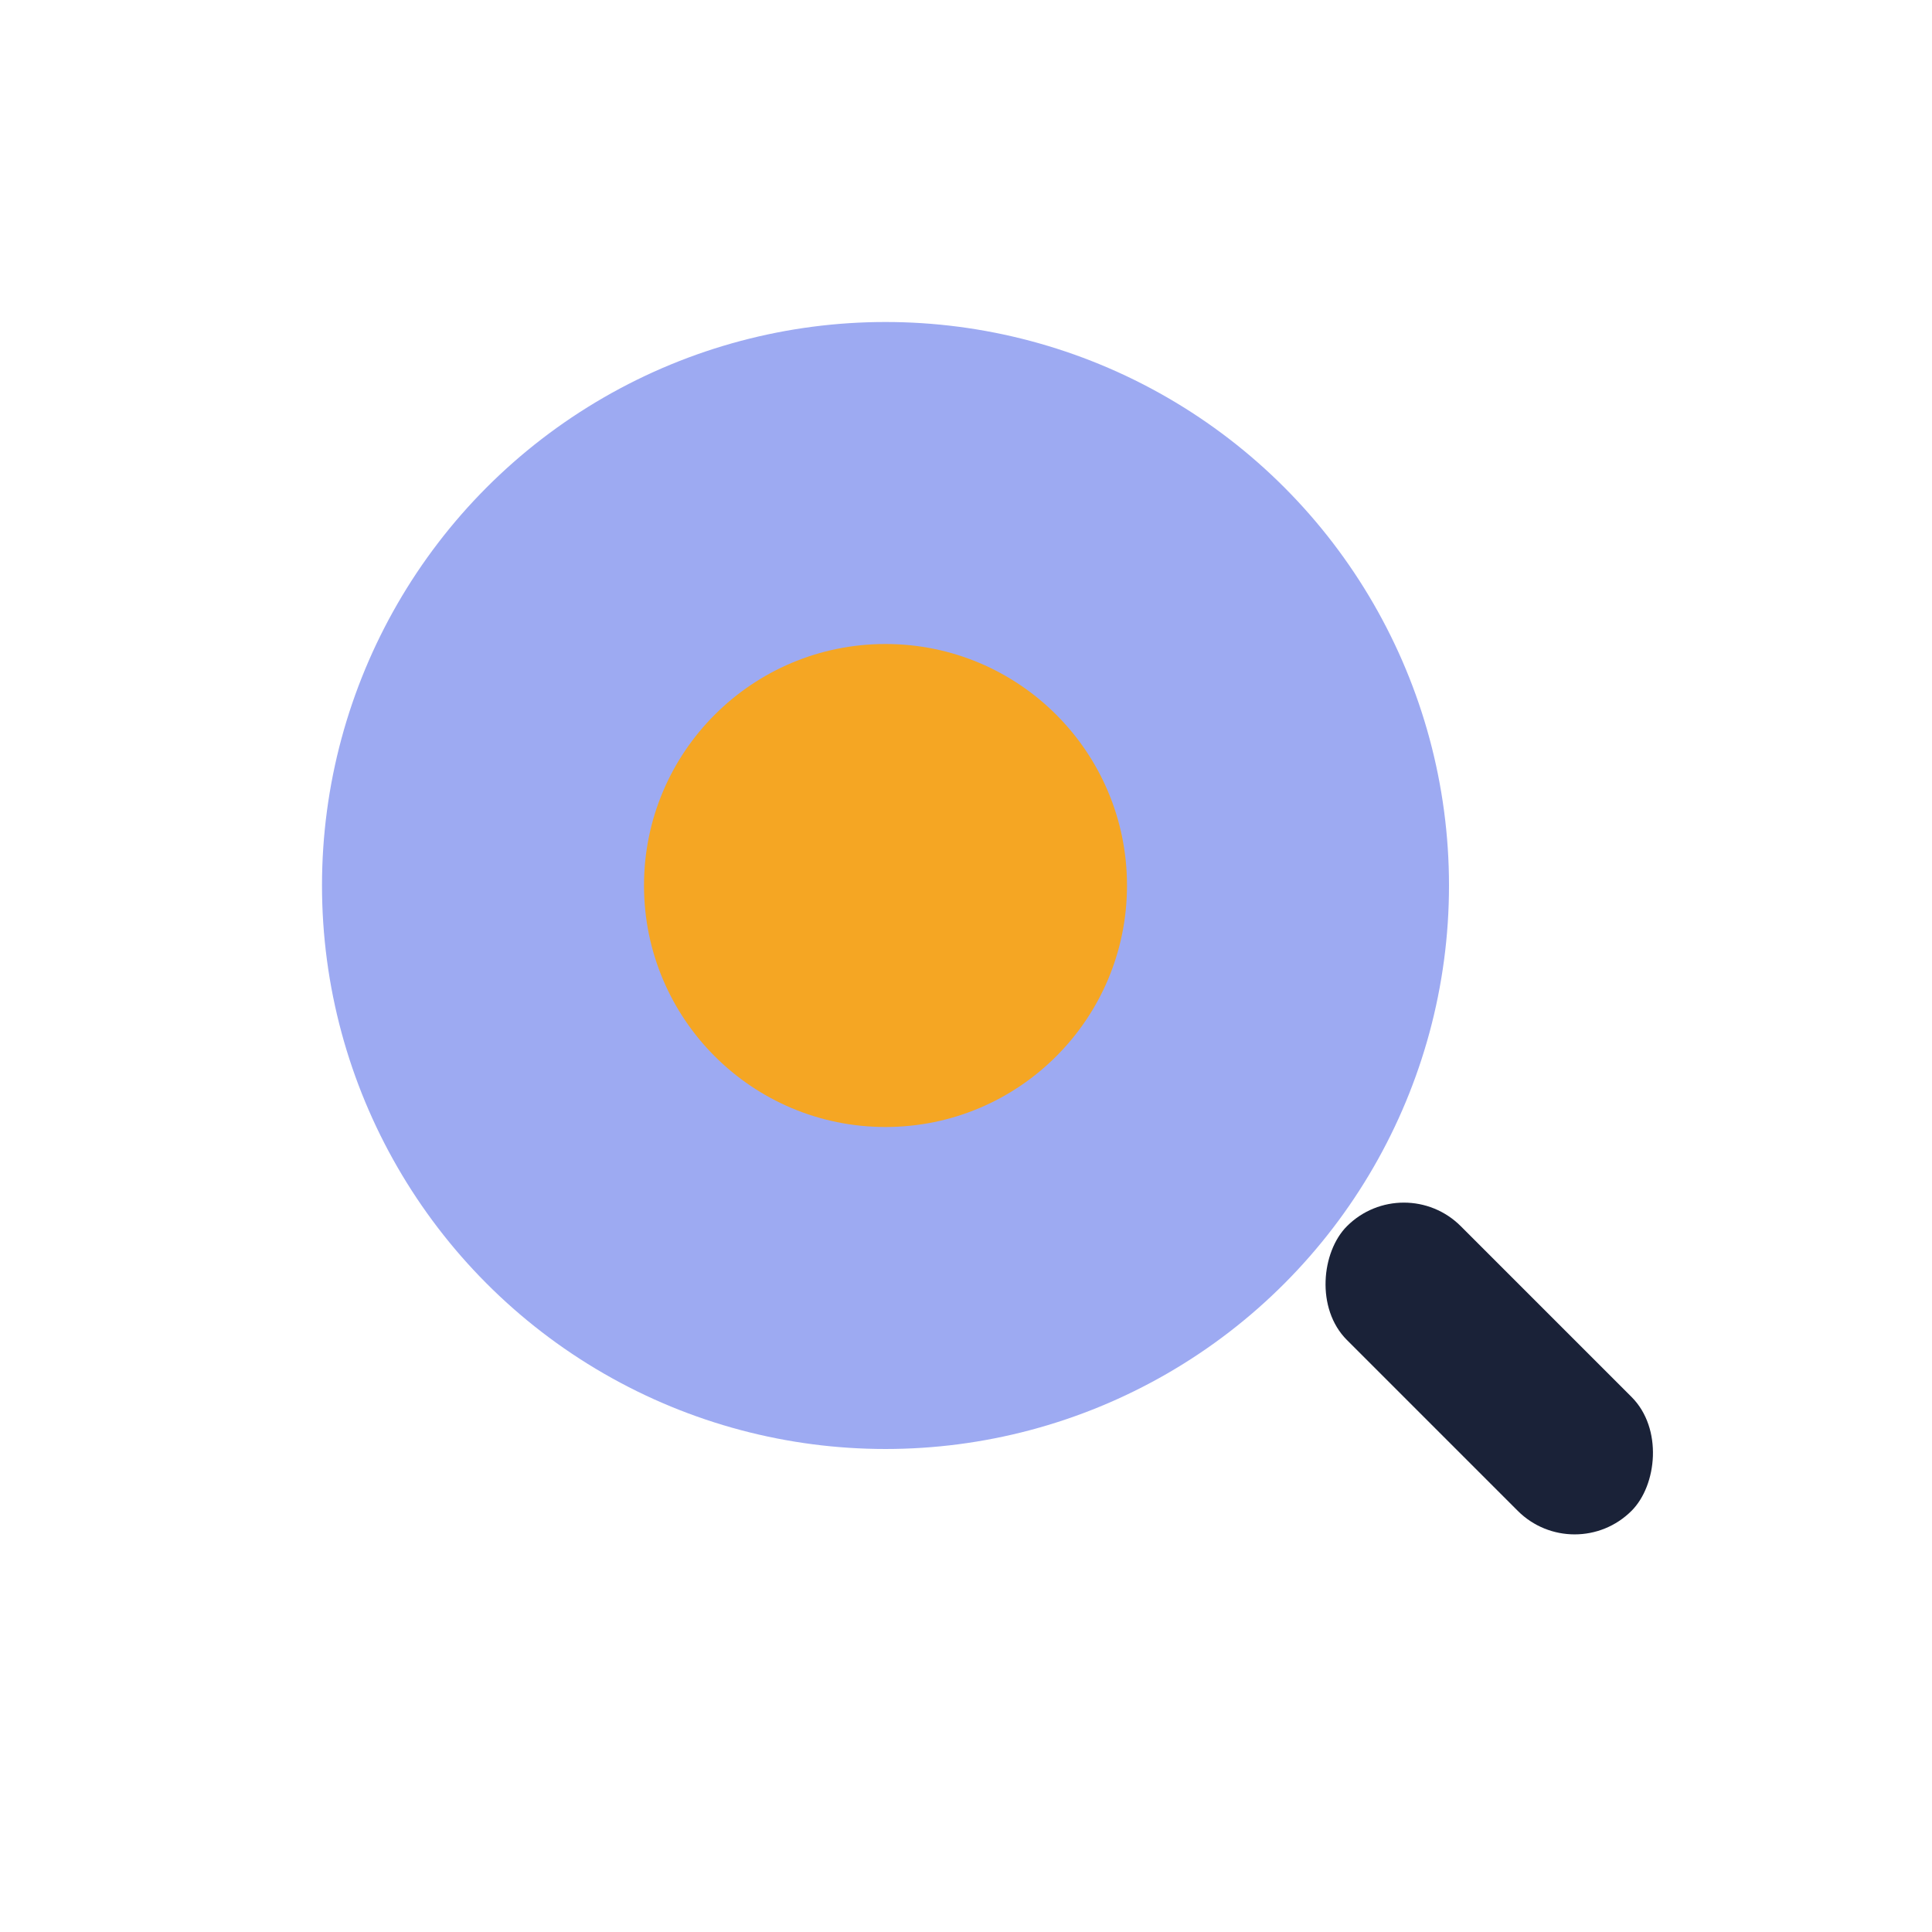
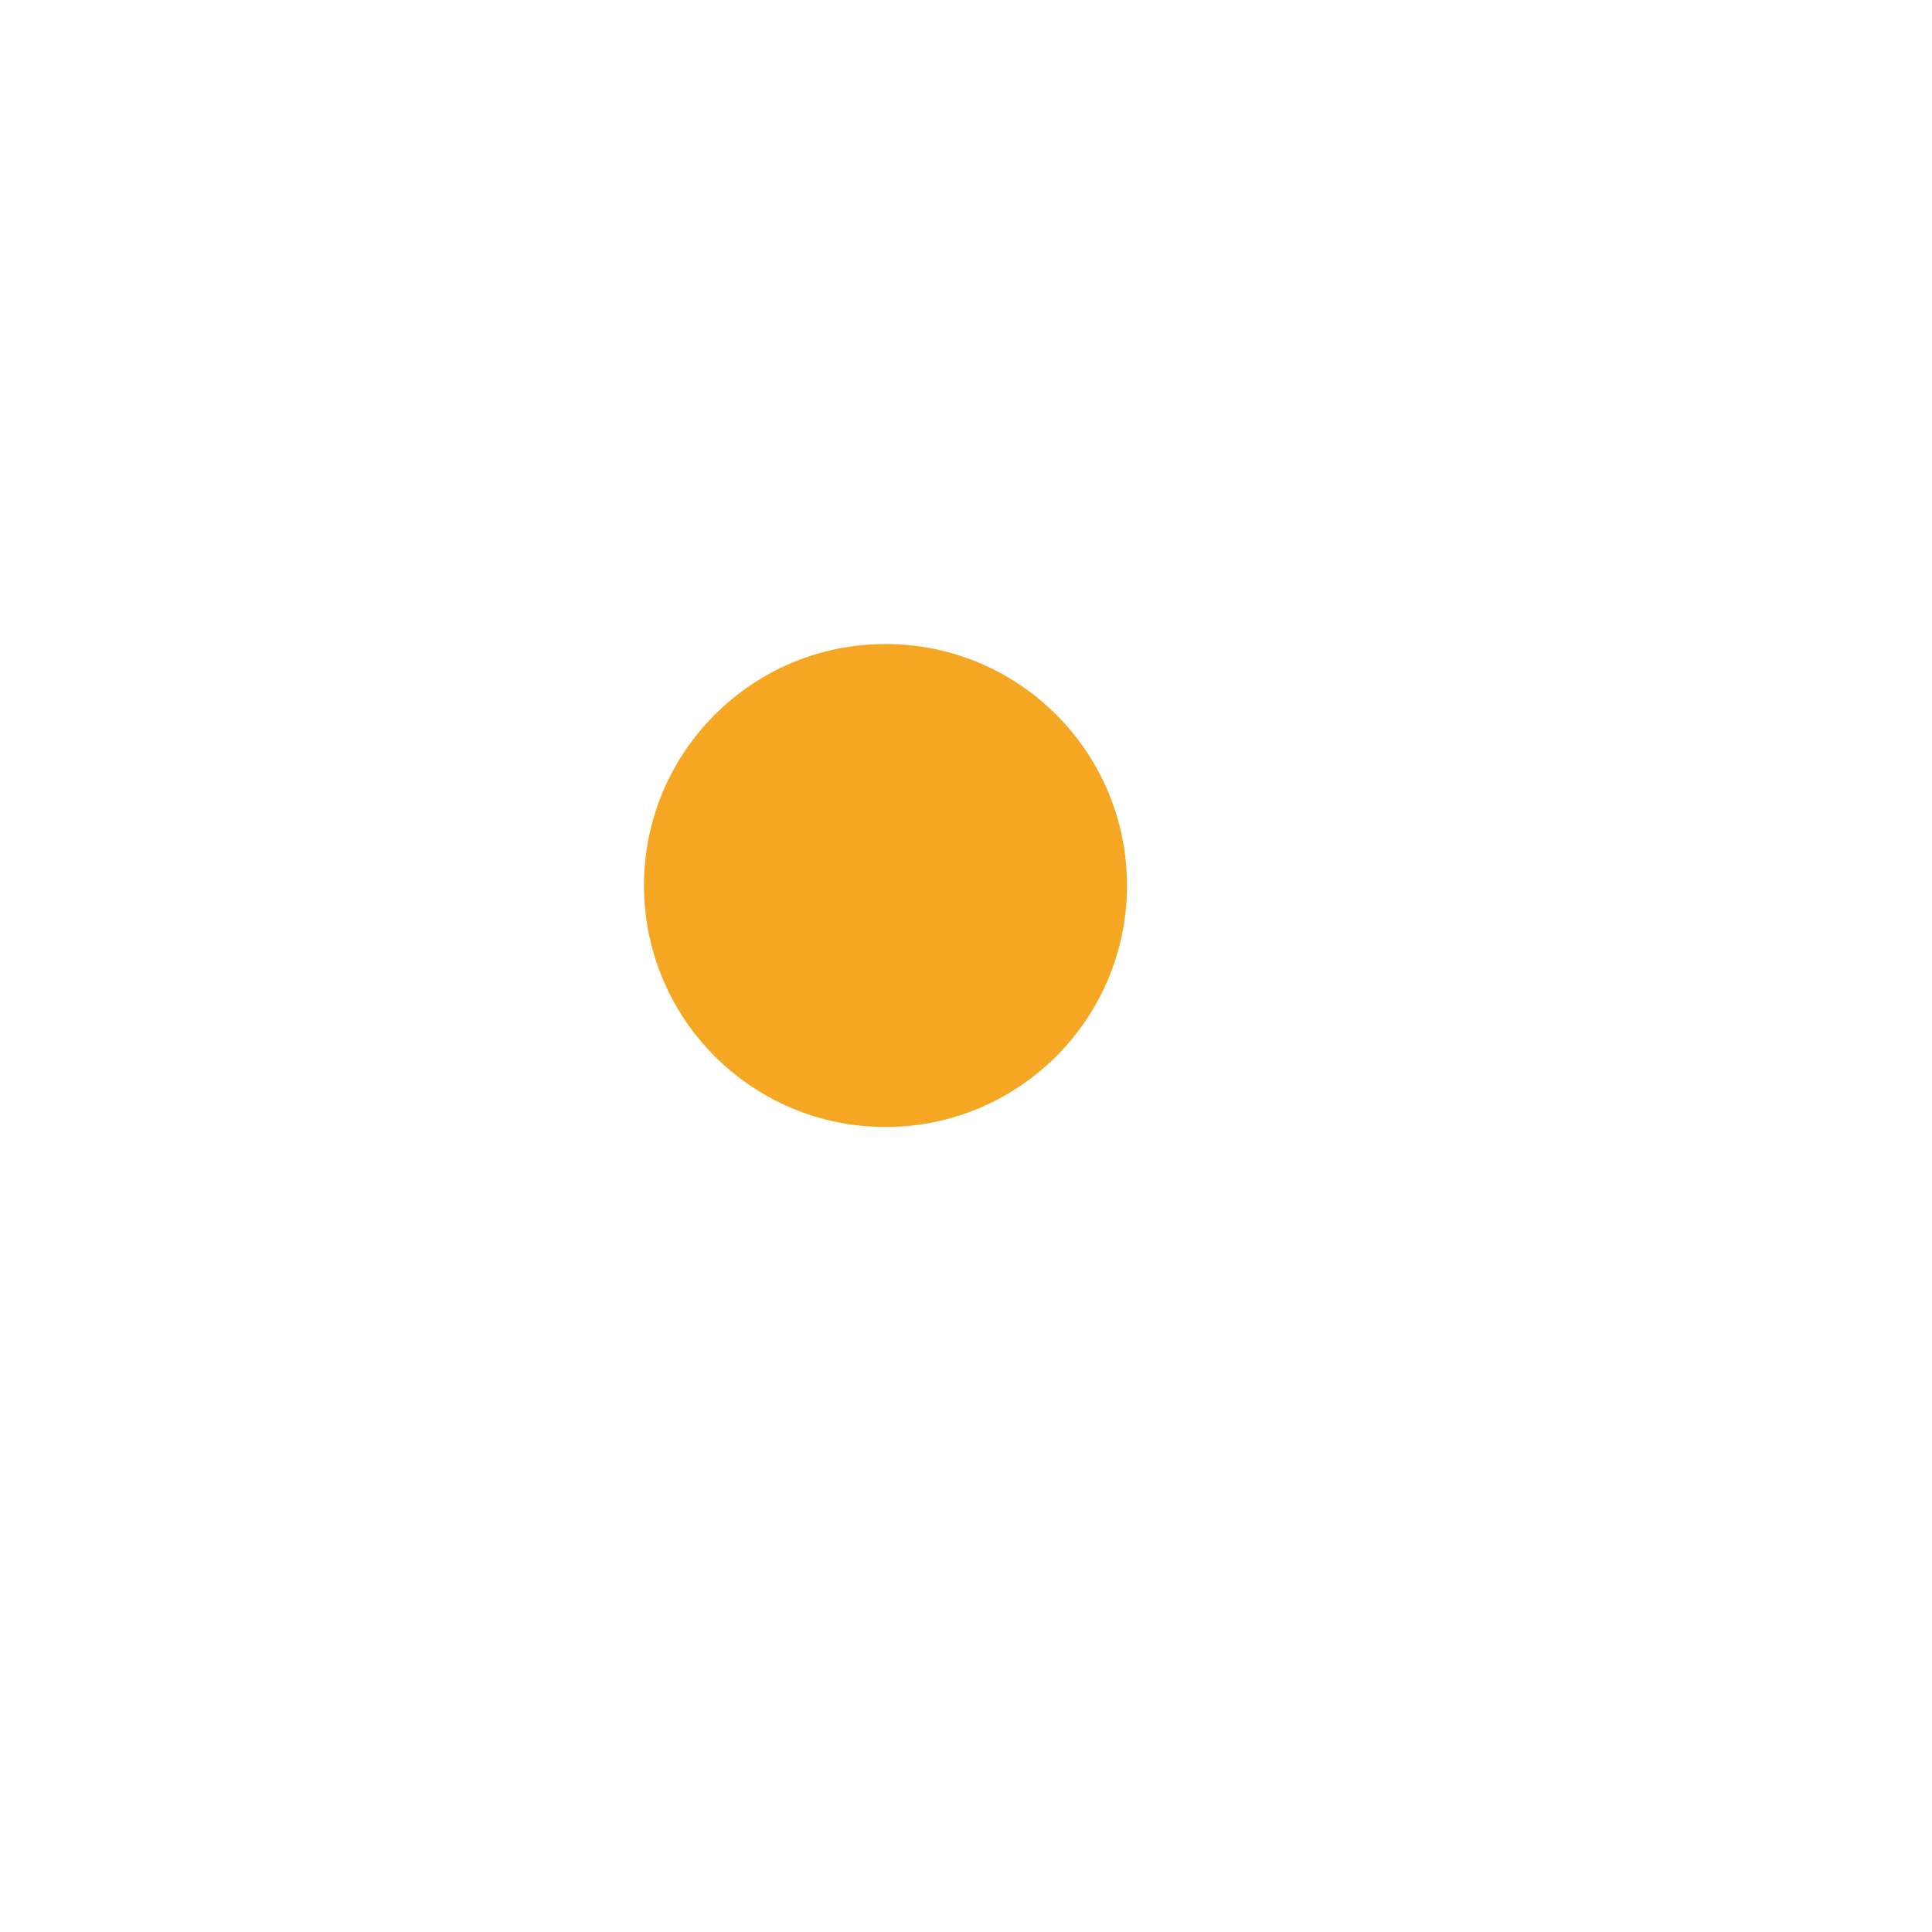
<svg xmlns="http://www.w3.org/2000/svg" width="24" height="24" viewBox="0 0 24 24">
-   <circle cx="11" cy="11" r="7" fill="#9DAAF2" />
-   <rect x="16" y="16" width="5" height="2" rx="1" fill="#1A2238" transform="rotate(45 18.5 17)" />
  <circle cx="11" cy="11" r="3" fill="#F5A623" />
</svg>